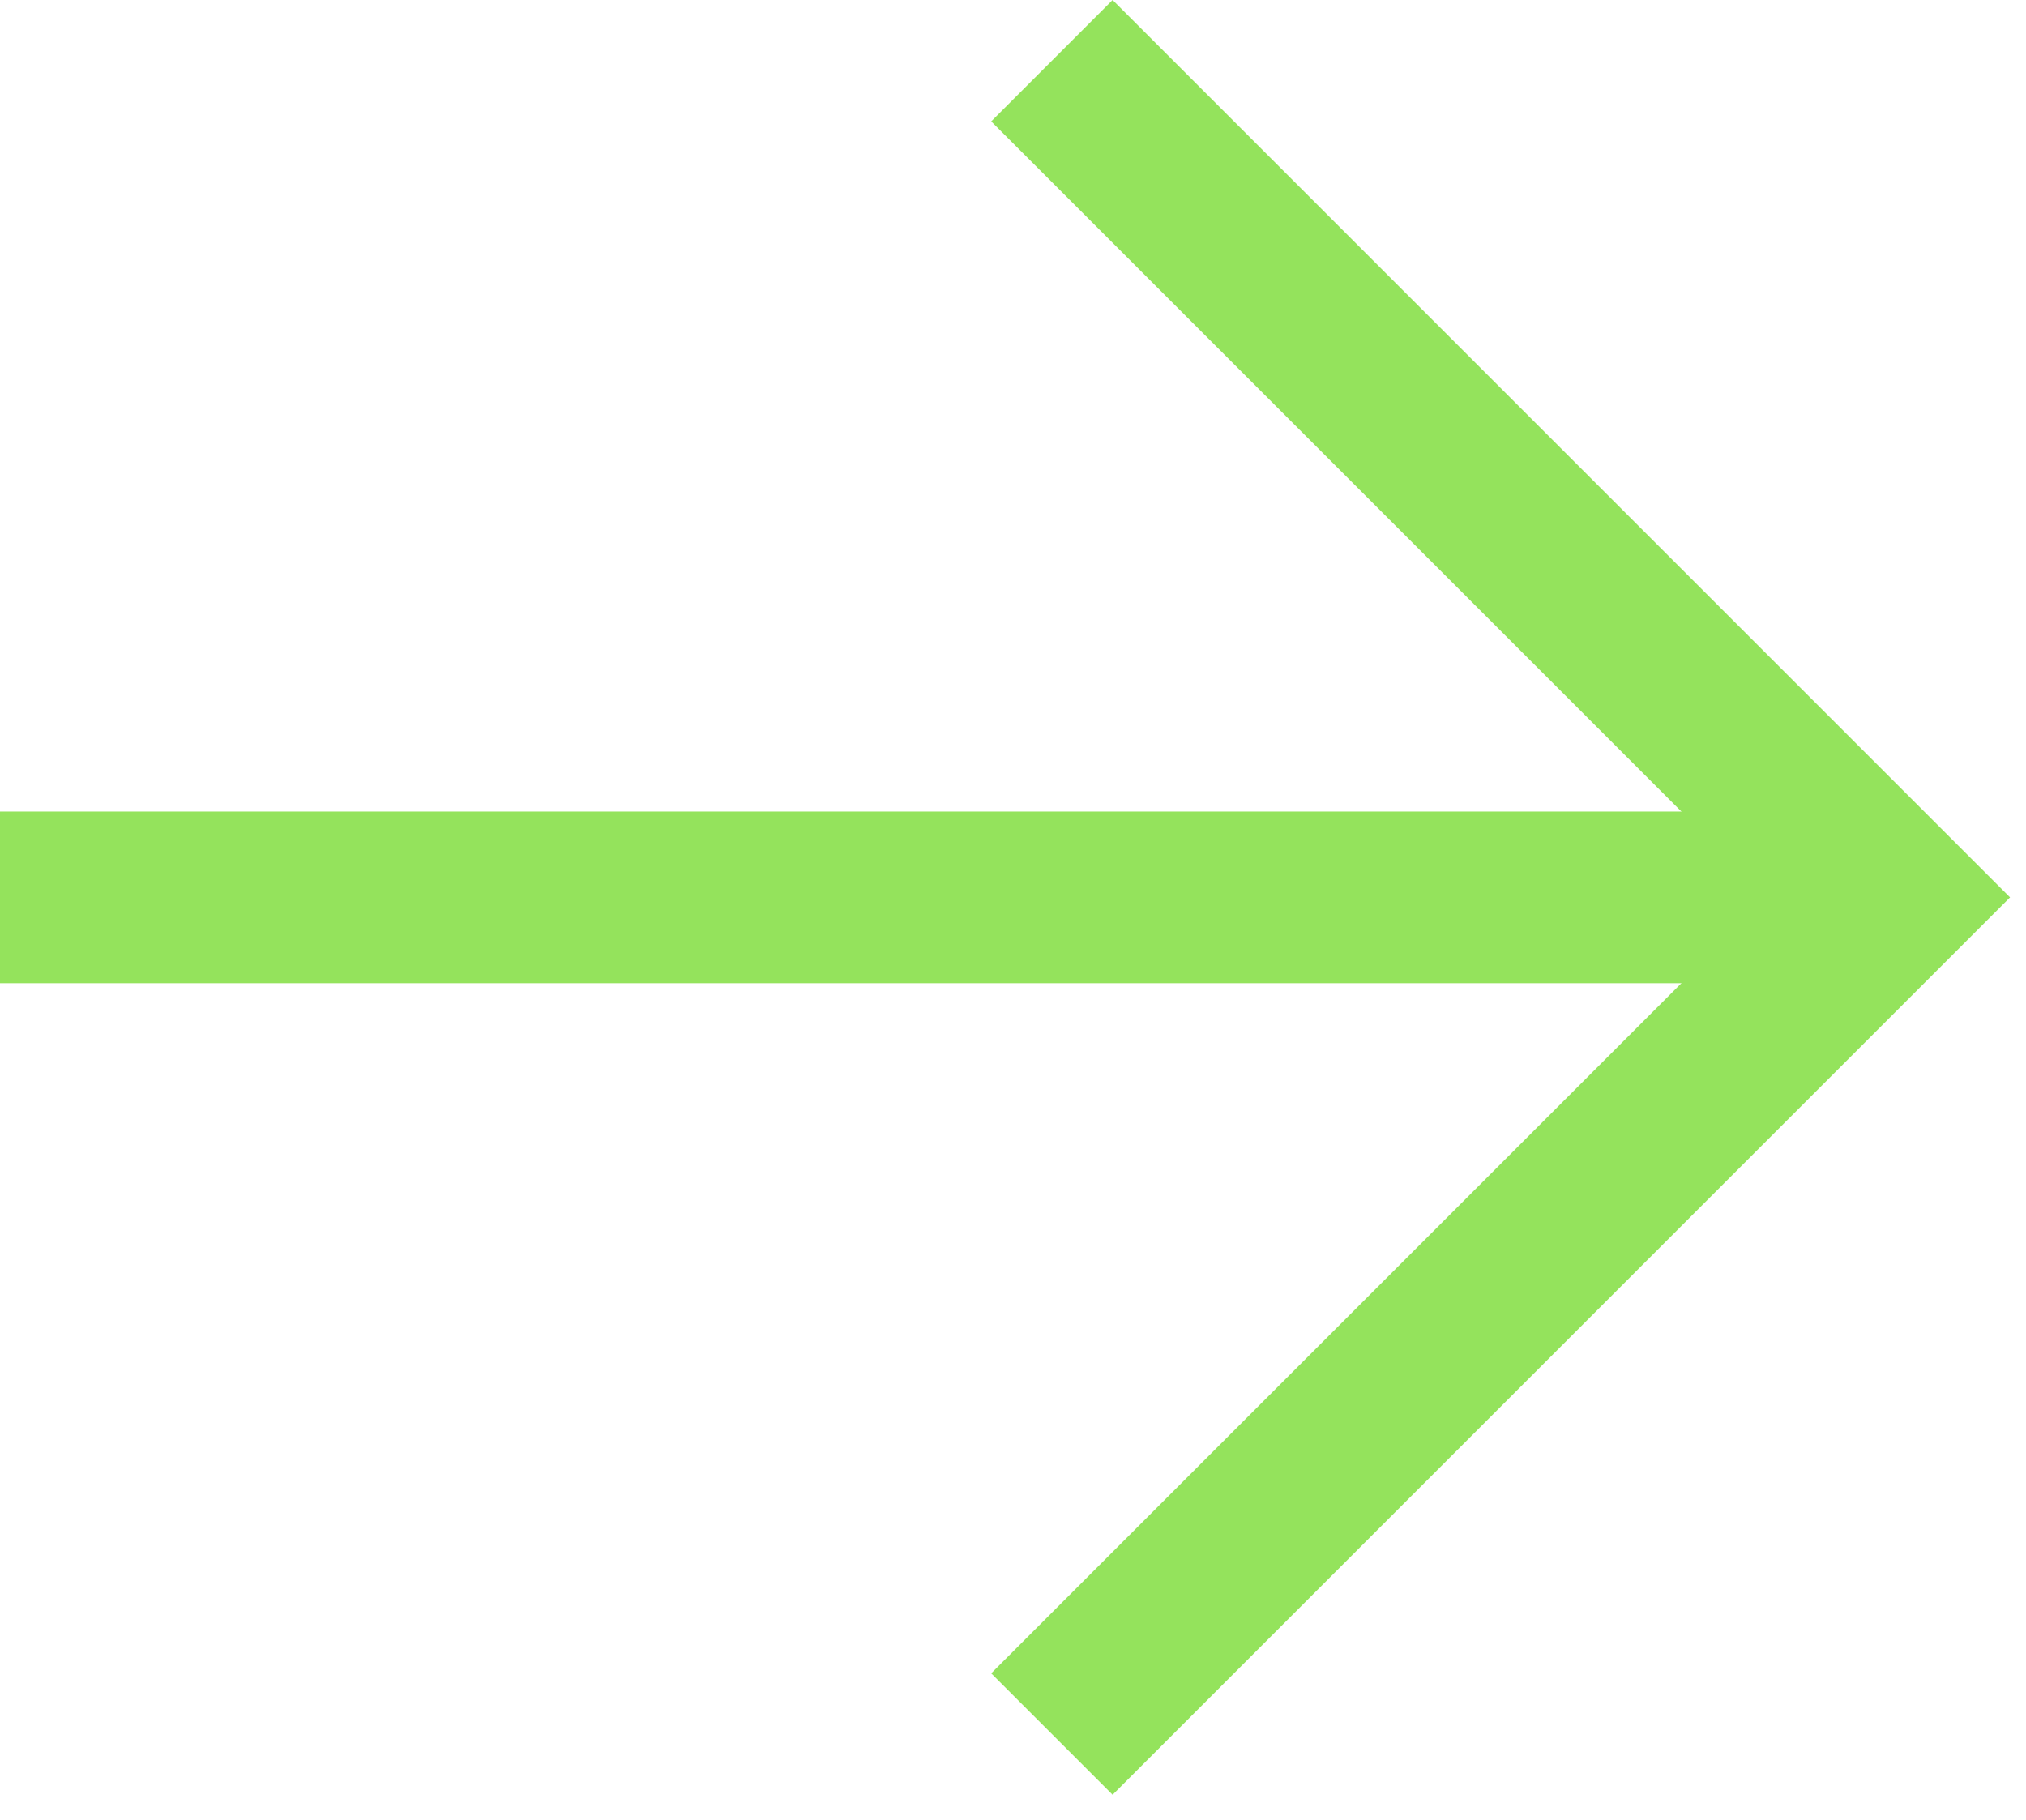
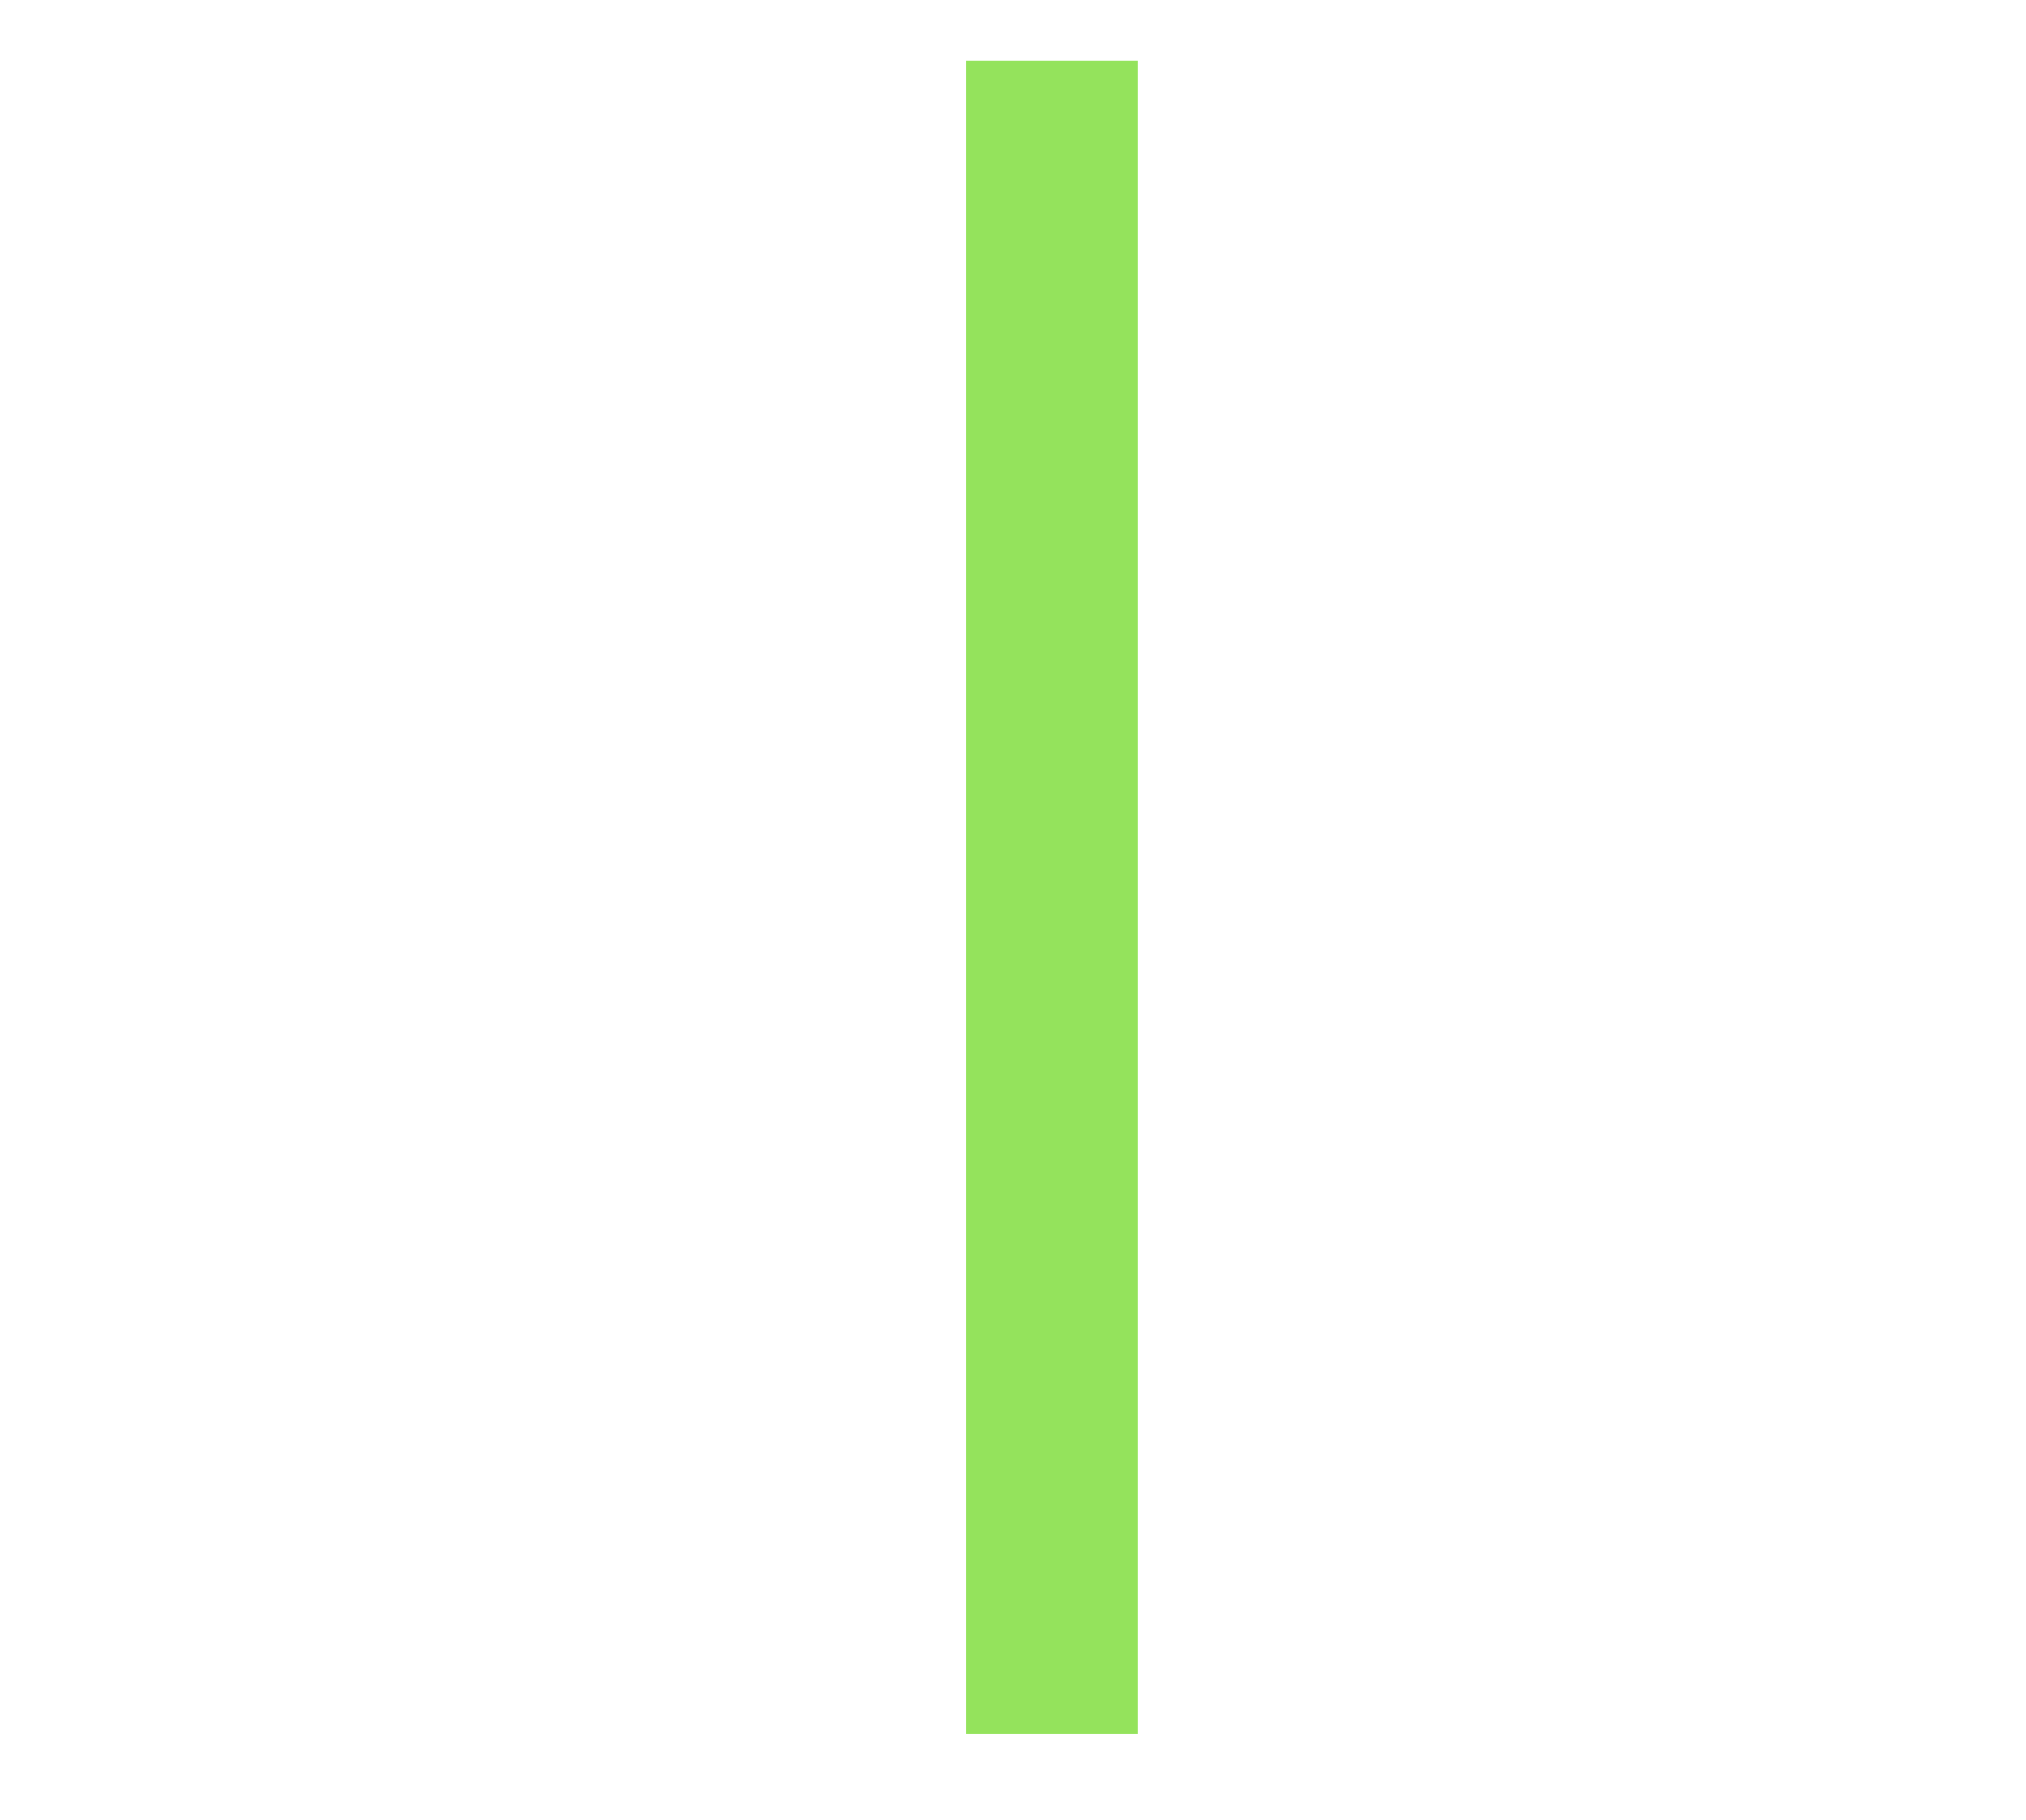
<svg xmlns="http://www.w3.org/2000/svg" width="59" height="53" viewBox="0 0 59 53" fill="none">
-   <path d="M30.633 1.768L55 26.135L30.633 50.502" stroke="#94E35C" stroke-width="5" />
-   <path d="M53.608 26.135L3.67996e-06 26.135" stroke="#94E35C" stroke-width="5" />
+   <path d="M30.633 1.768L30.633 50.502" stroke="#94E35C" stroke-width="5" />
</svg>